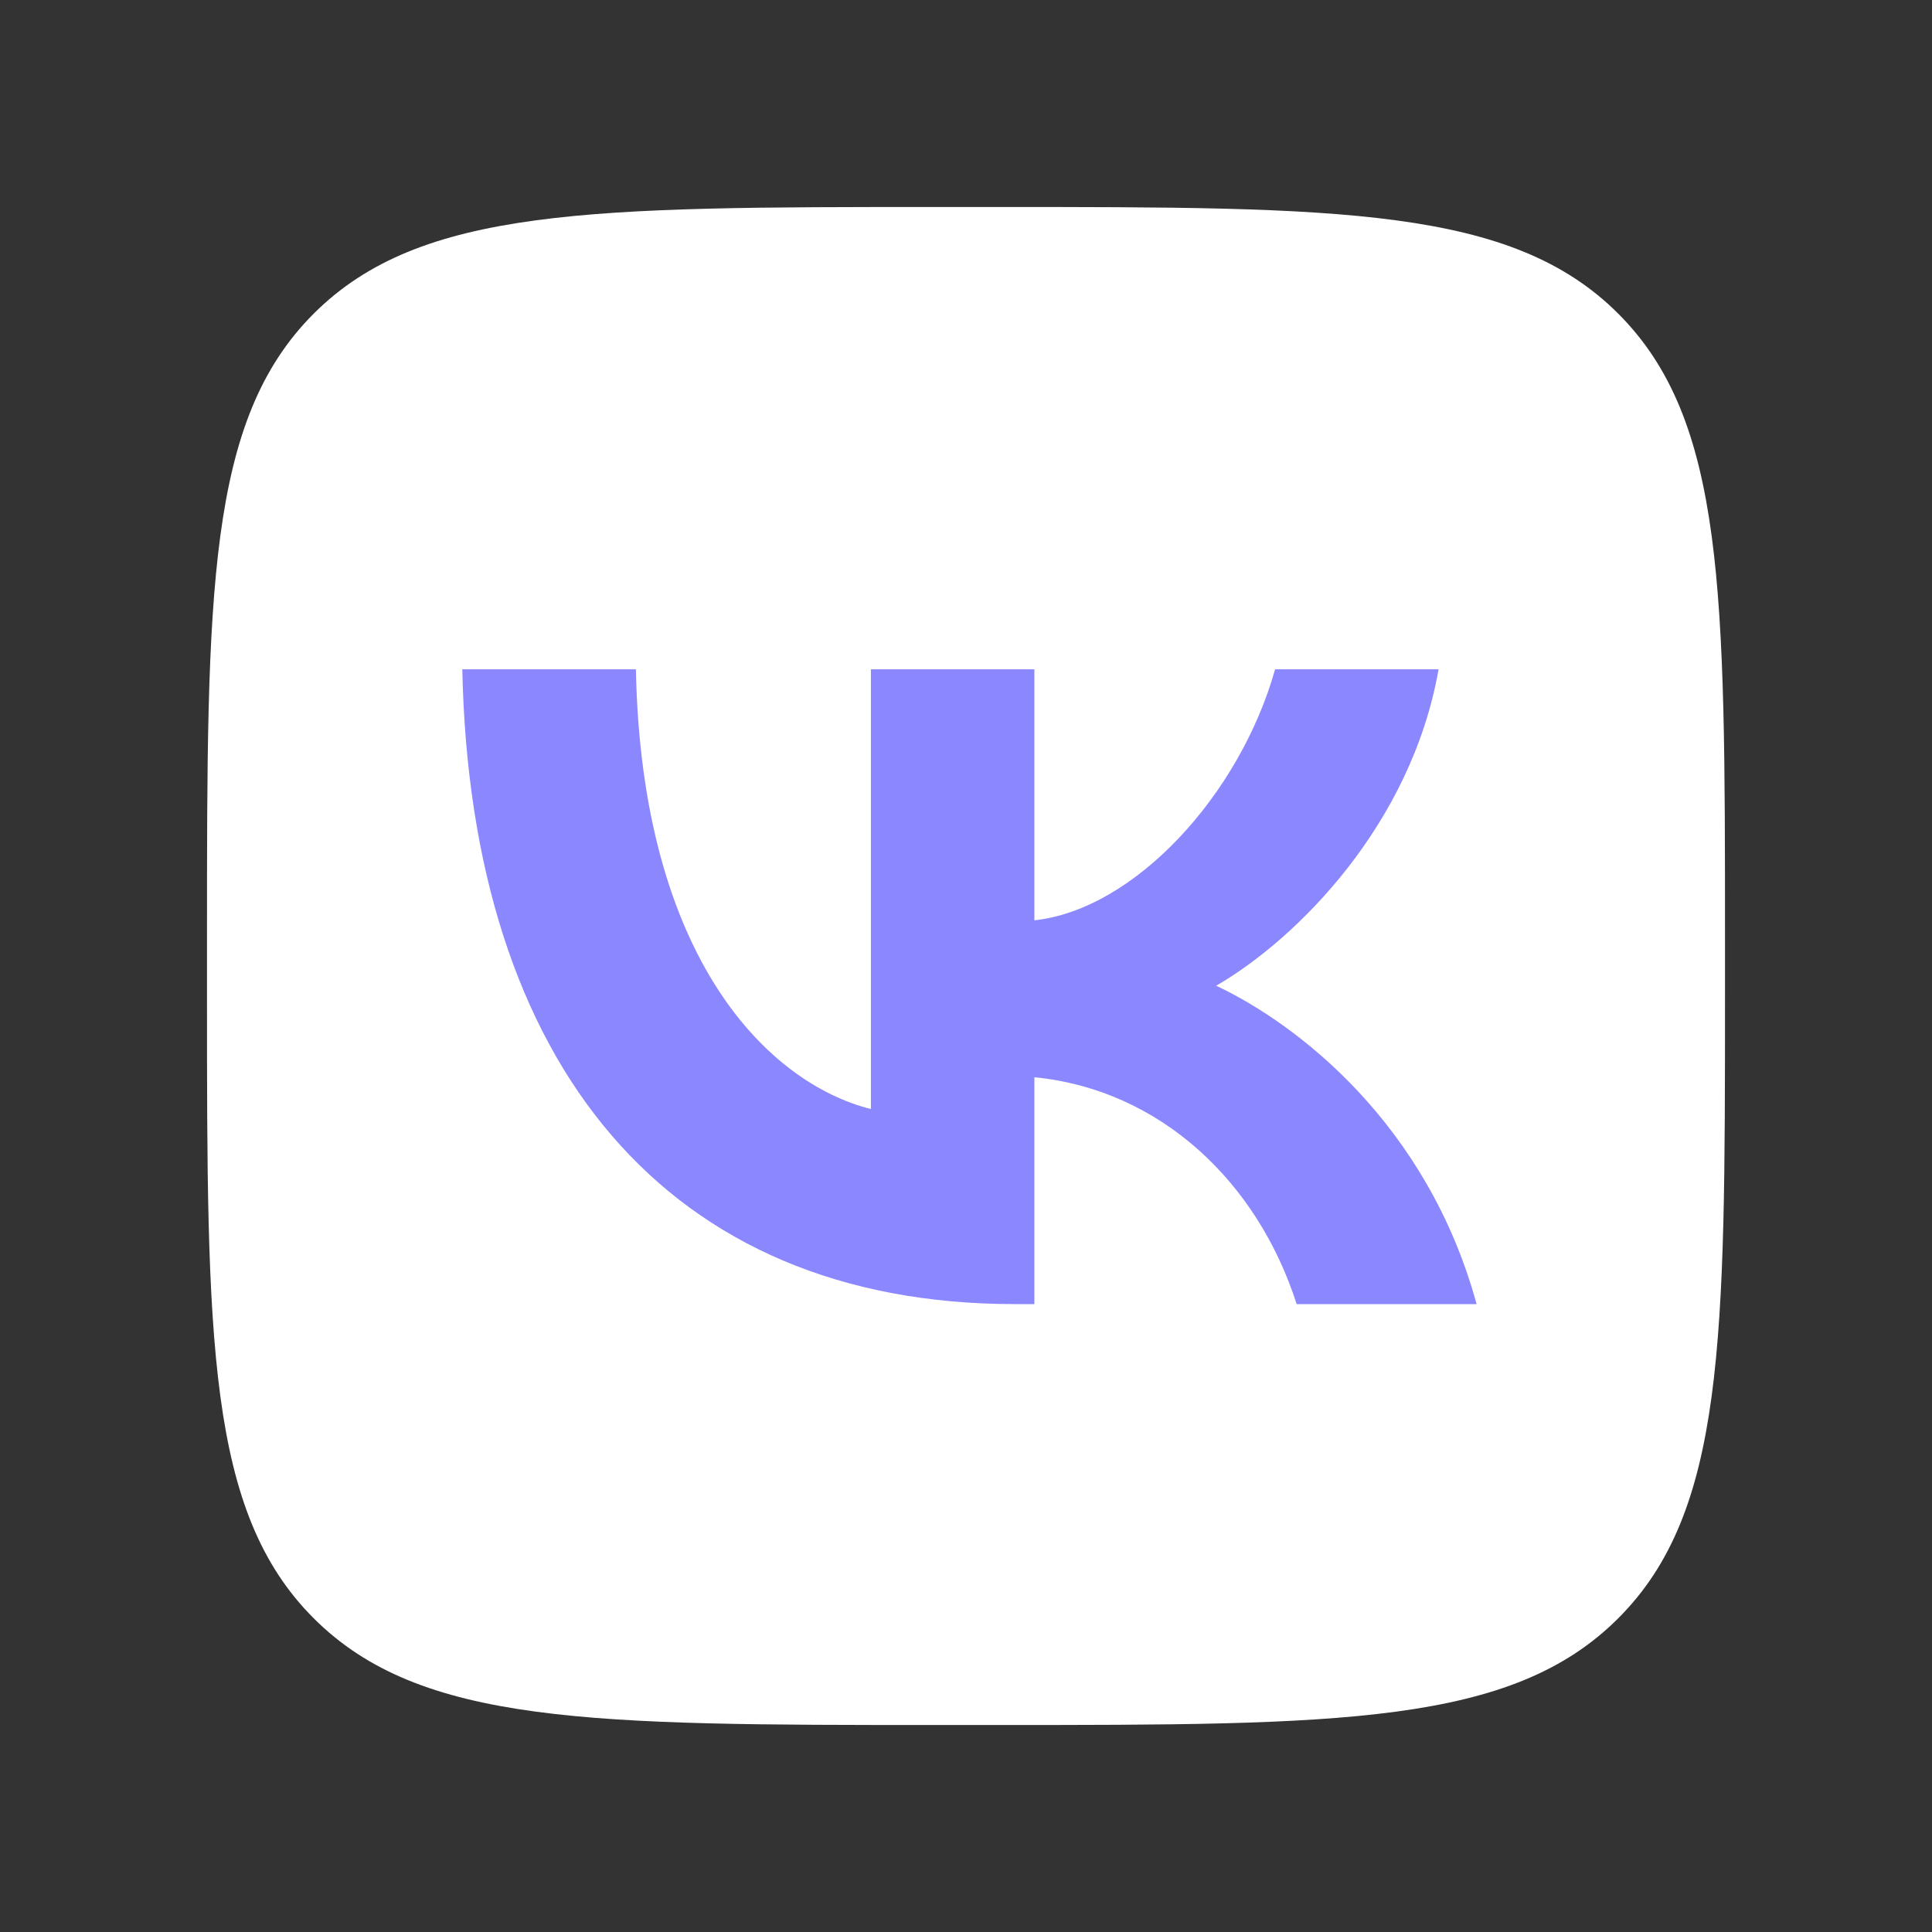
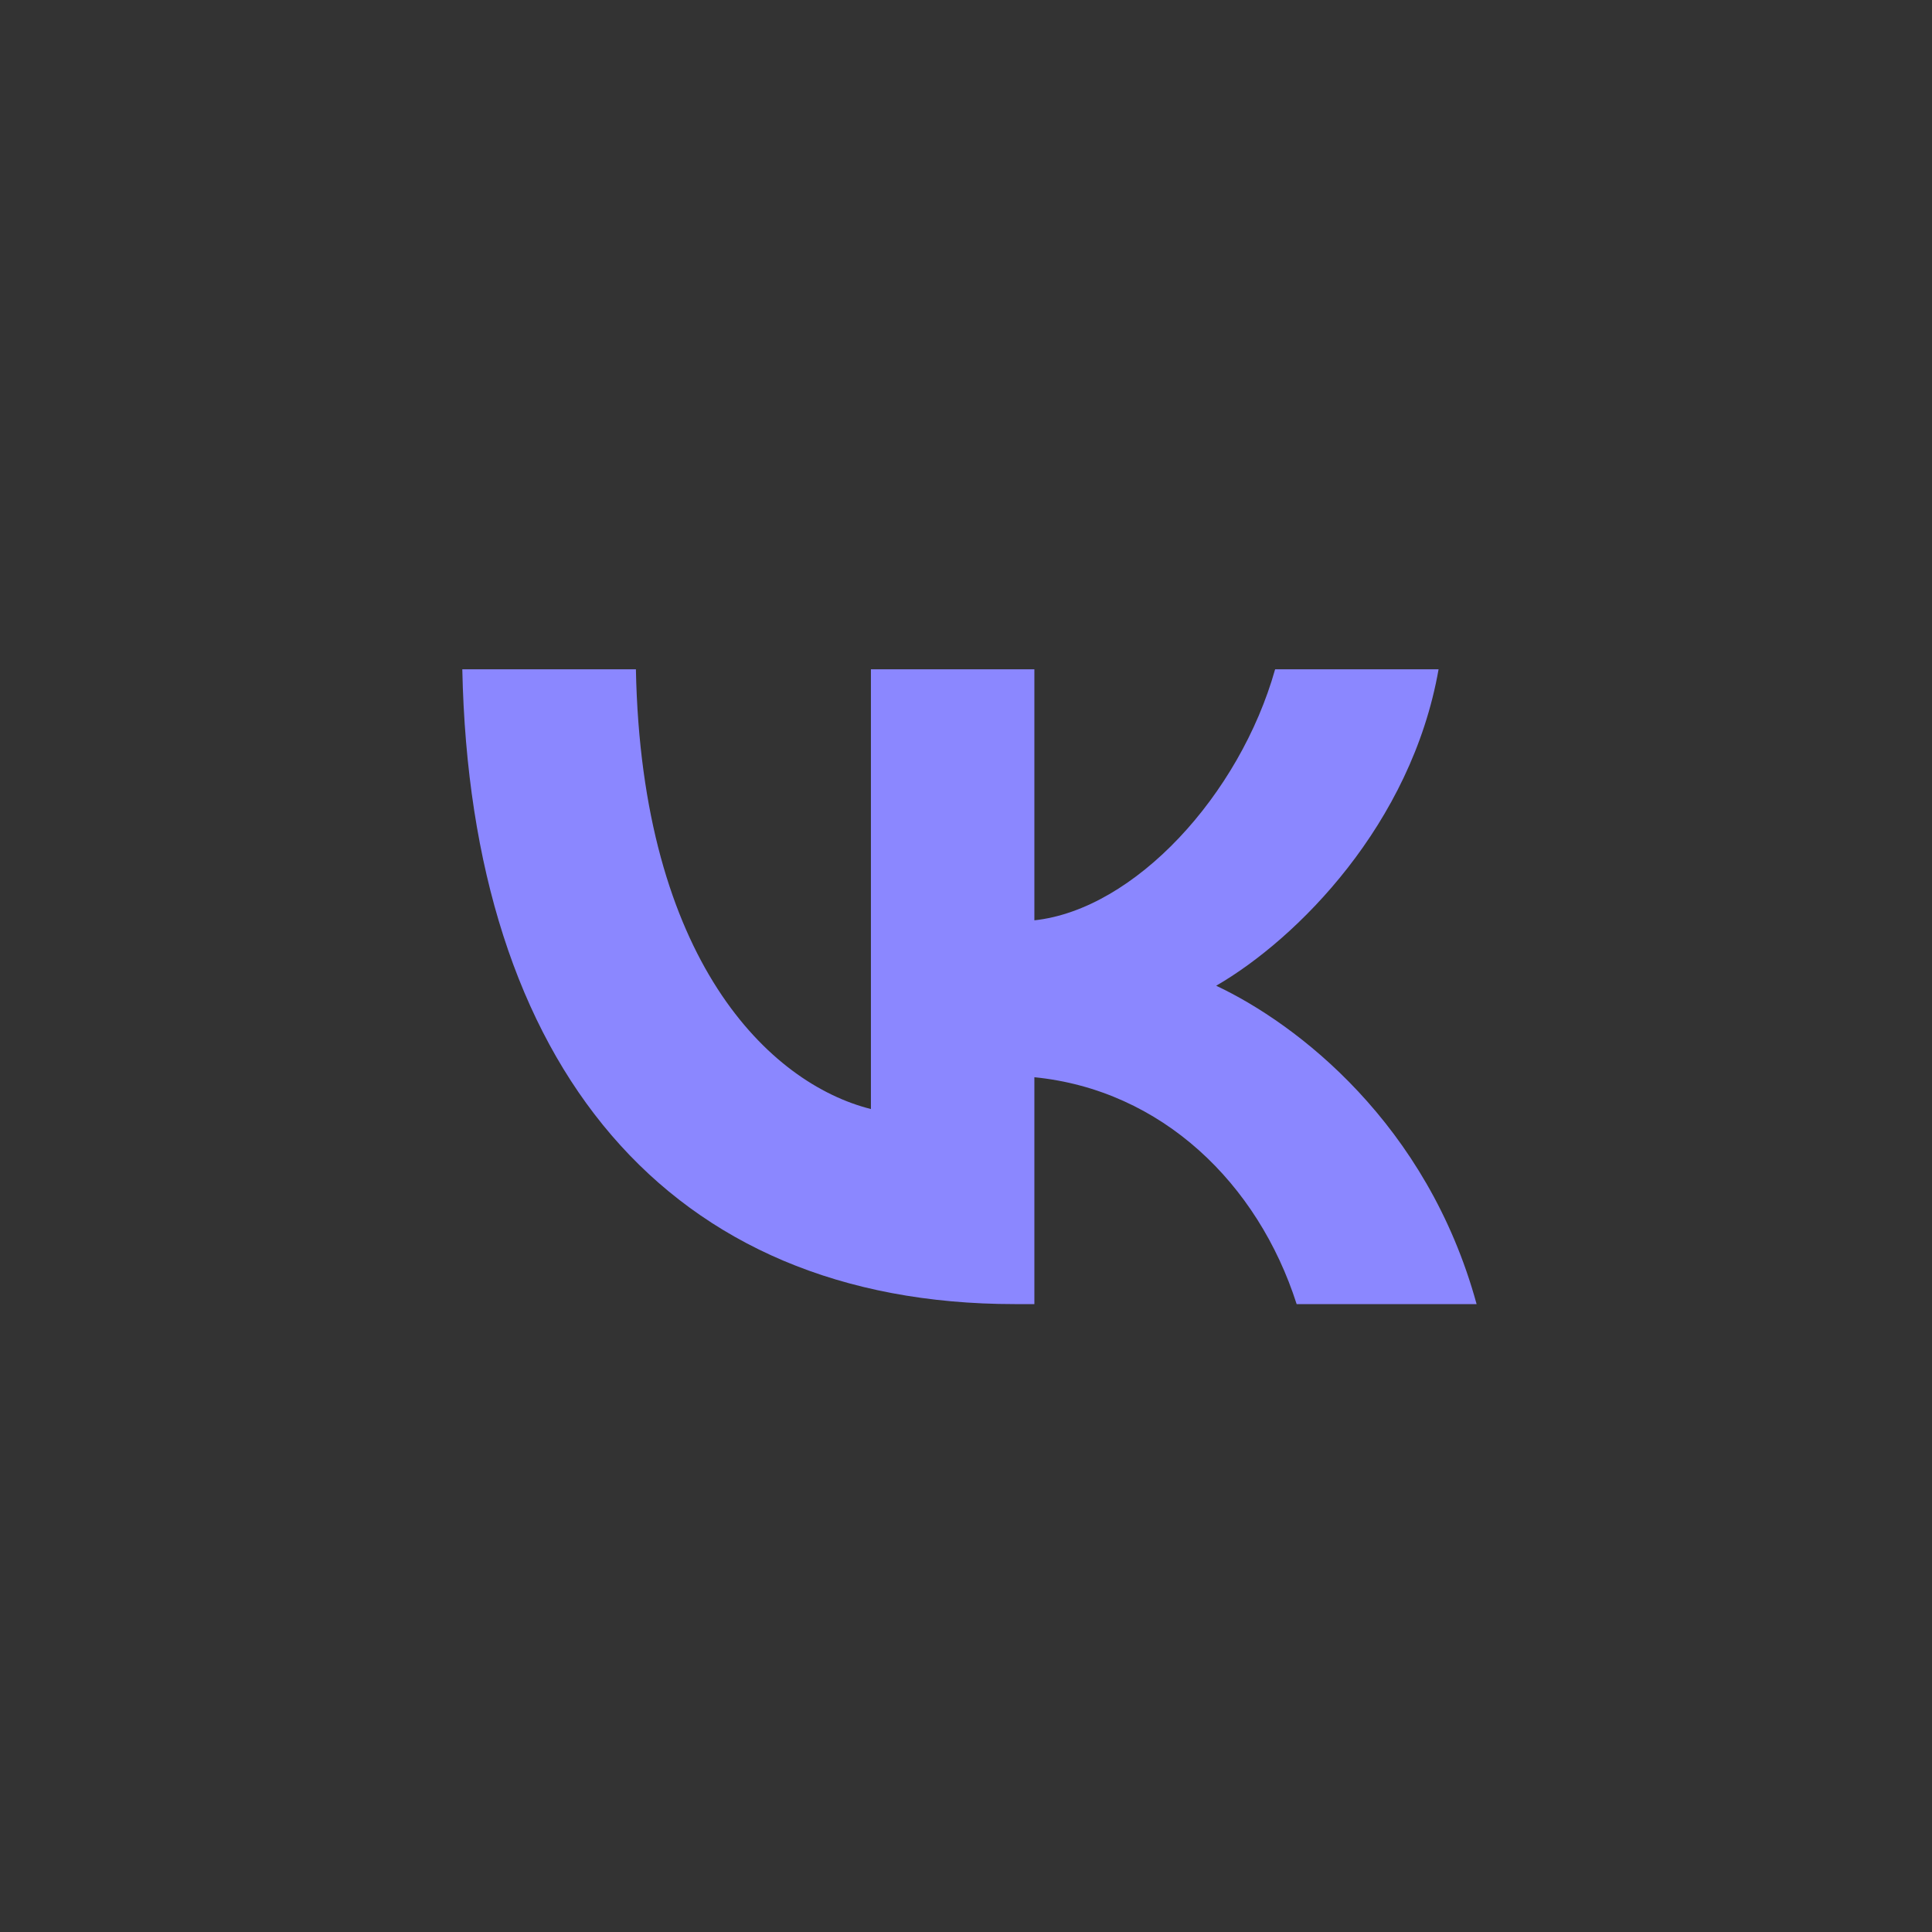
<svg xmlns="http://www.w3.org/2000/svg" width="28" height="28" viewBox="0 0 28 28" fill="none" class="w-[24px]">
  <rect x="0" y="0" width="28" height="28" fill="#333333" stroke="none" />
-   <path d="M3 13.56C3 8.582 3 6.093 4.546 4.546C6.093 3 8.582 3 13.56 3H14.44C19.418 3 21.907 3 23.453 4.546C25 6.093 25 8.582 25 13.56V14.44C25 19.418 25 21.907 23.453 23.453C21.907 25 19.418 25 14.44 25H13.56C8.582 25 6.093 25 4.546 23.453C3 21.907 3 19.418 3 14.44V13.56Z" fill="white" />
  <path d="M14.706 18.9C9.684 18.9 6.819 15.447 6.7 9.7H9.216C9.298 13.918 11.153 15.704 12.622 16.073V9.7H14.991V13.338C16.442 13.181 17.966 11.523 18.48 9.7H20.849C20.454 11.947 18.801 13.605 17.626 14.286C18.801 14.839 20.684 16.285 21.4 18.9H18.792C18.232 17.15 16.837 15.796 14.991 15.612V18.9H14.706Z" fill="#8b87ff" />
</svg>